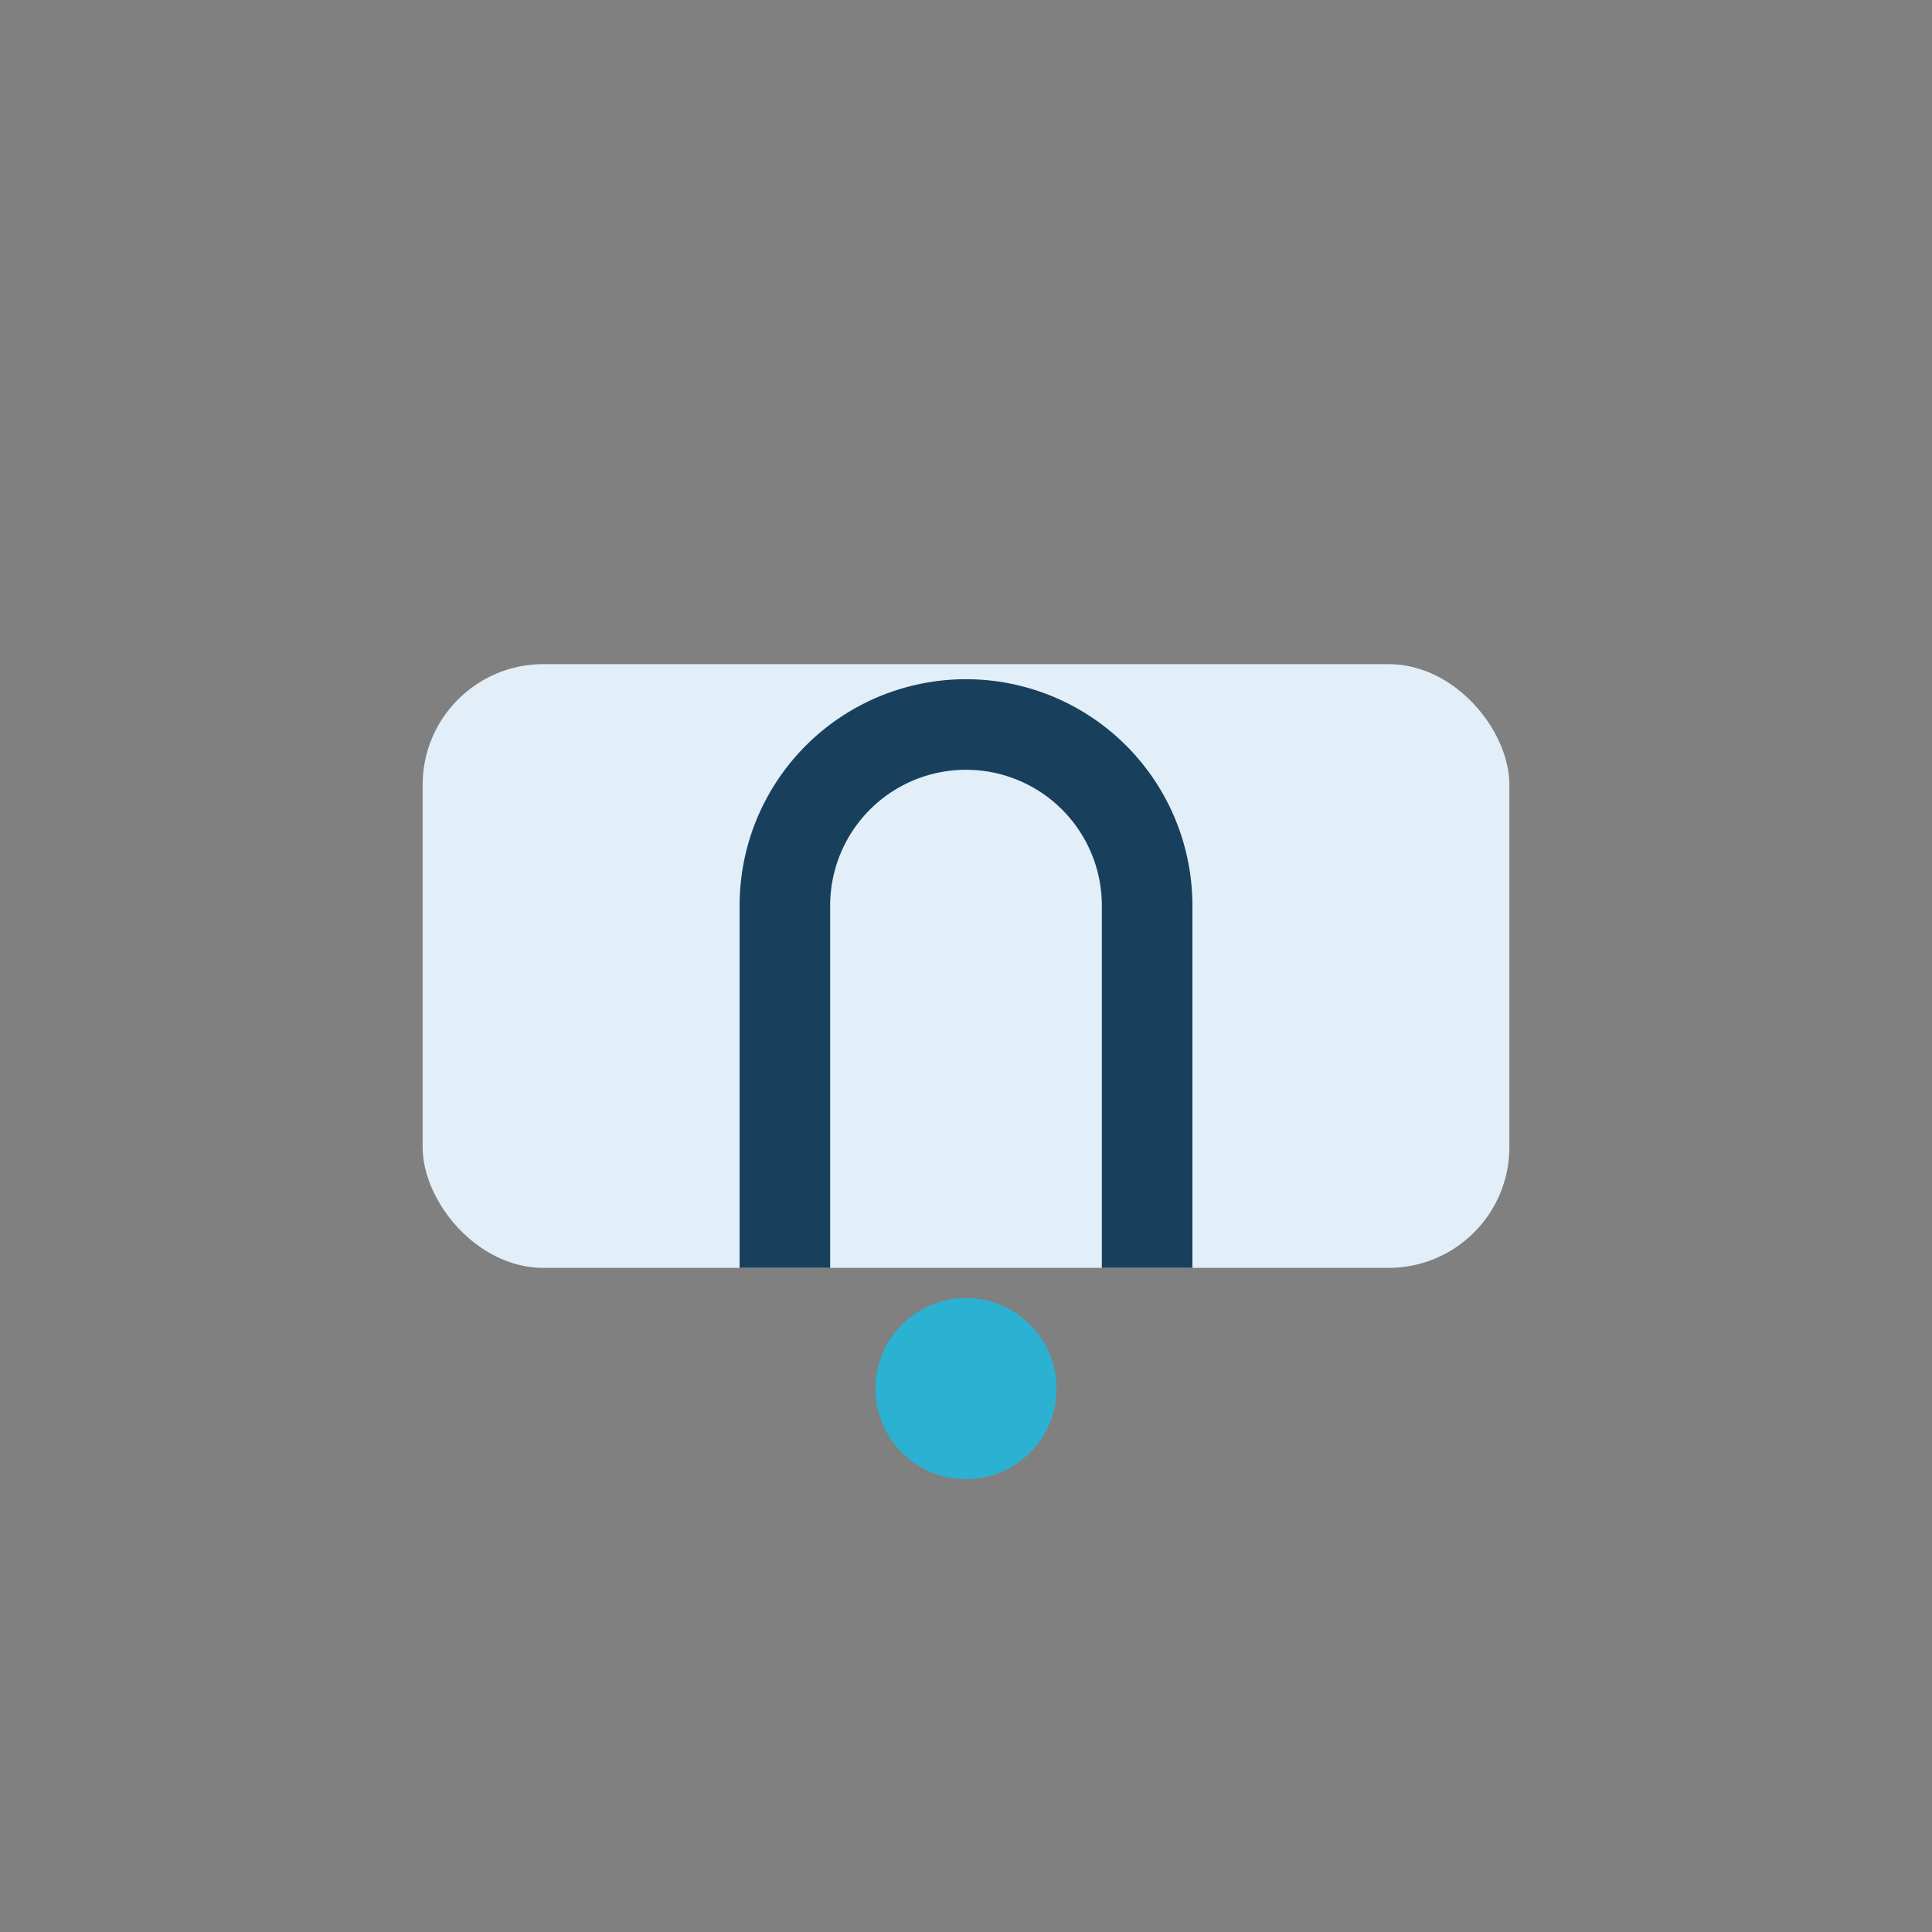
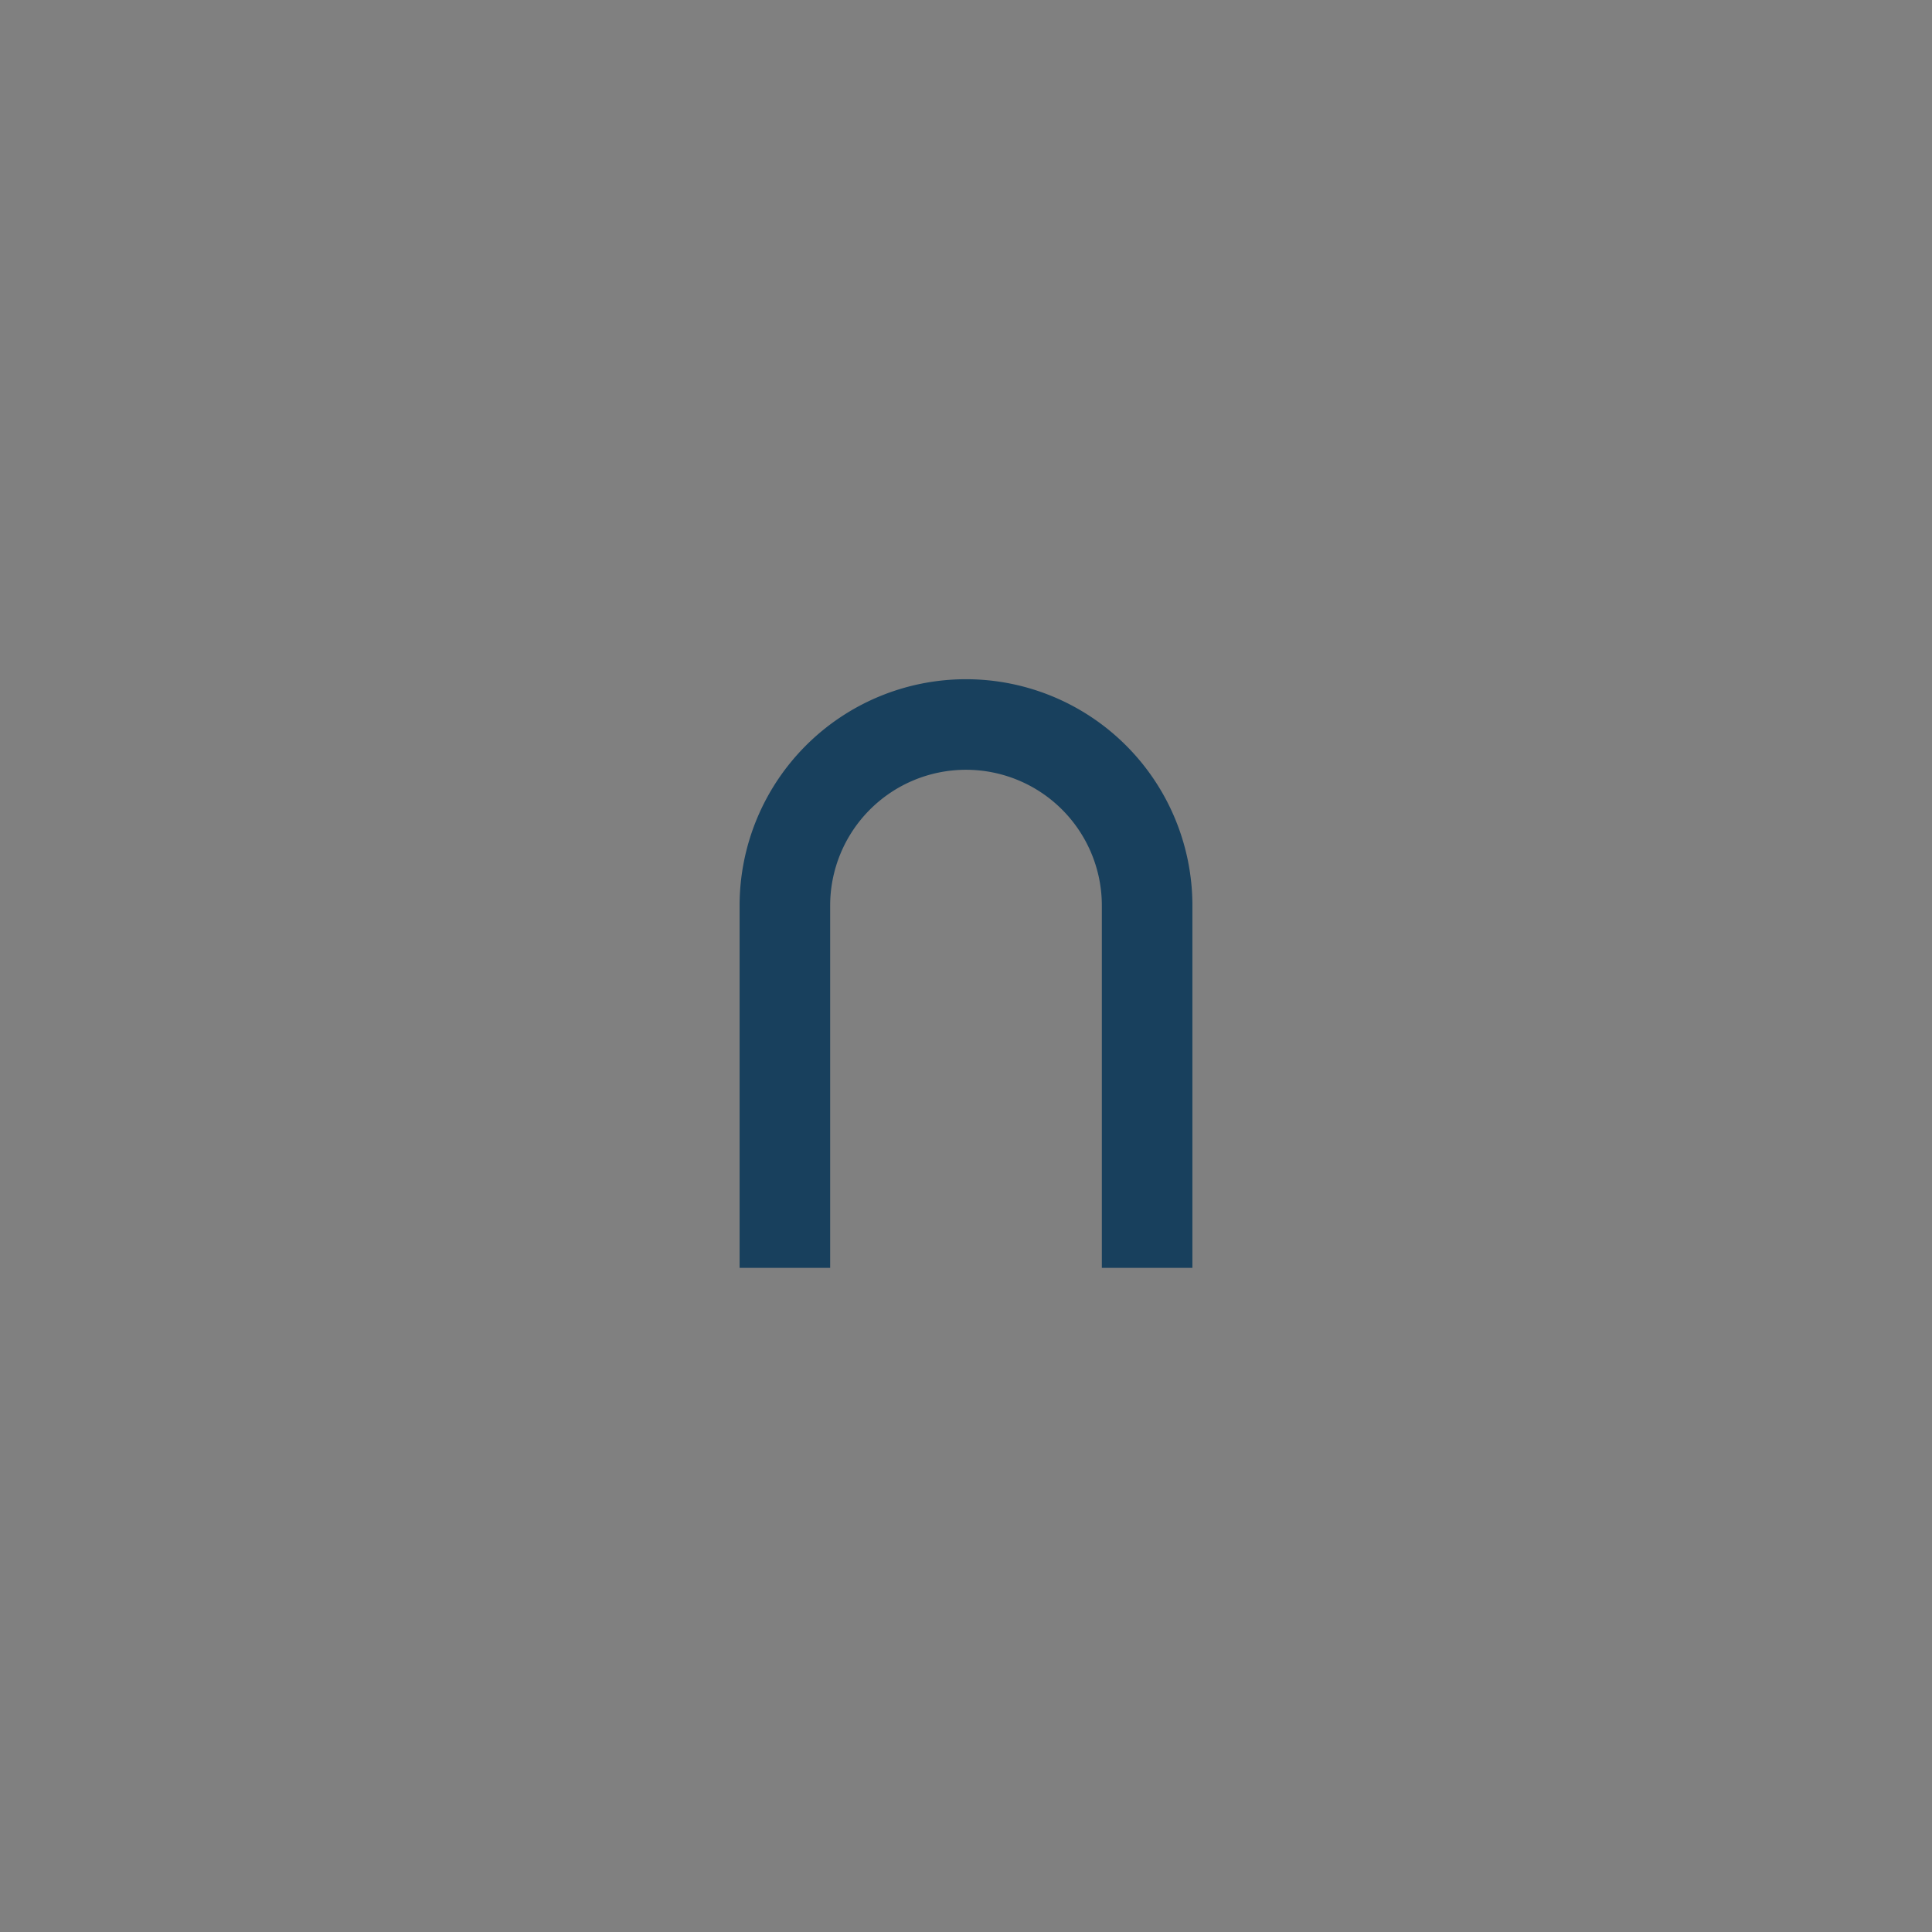
<svg xmlns="http://www.w3.org/2000/svg" width="32" height="32" viewBox="0 0 32 32">
  <rect x="0" y="0" width="32" height="32" fill="#808080" stroke="none" />
-   <rect x="7" y="11" width="18" height="10" rx="2" fill="#E2EEF8" />
  <path d="M13 21V15a3 3 0 0 1 6 0v6" stroke="#18405D" stroke-width="1.5" fill="none" />
-   <circle cx="16" cy="23" r="1.5" fill="#2BB1D1" />
</svg>